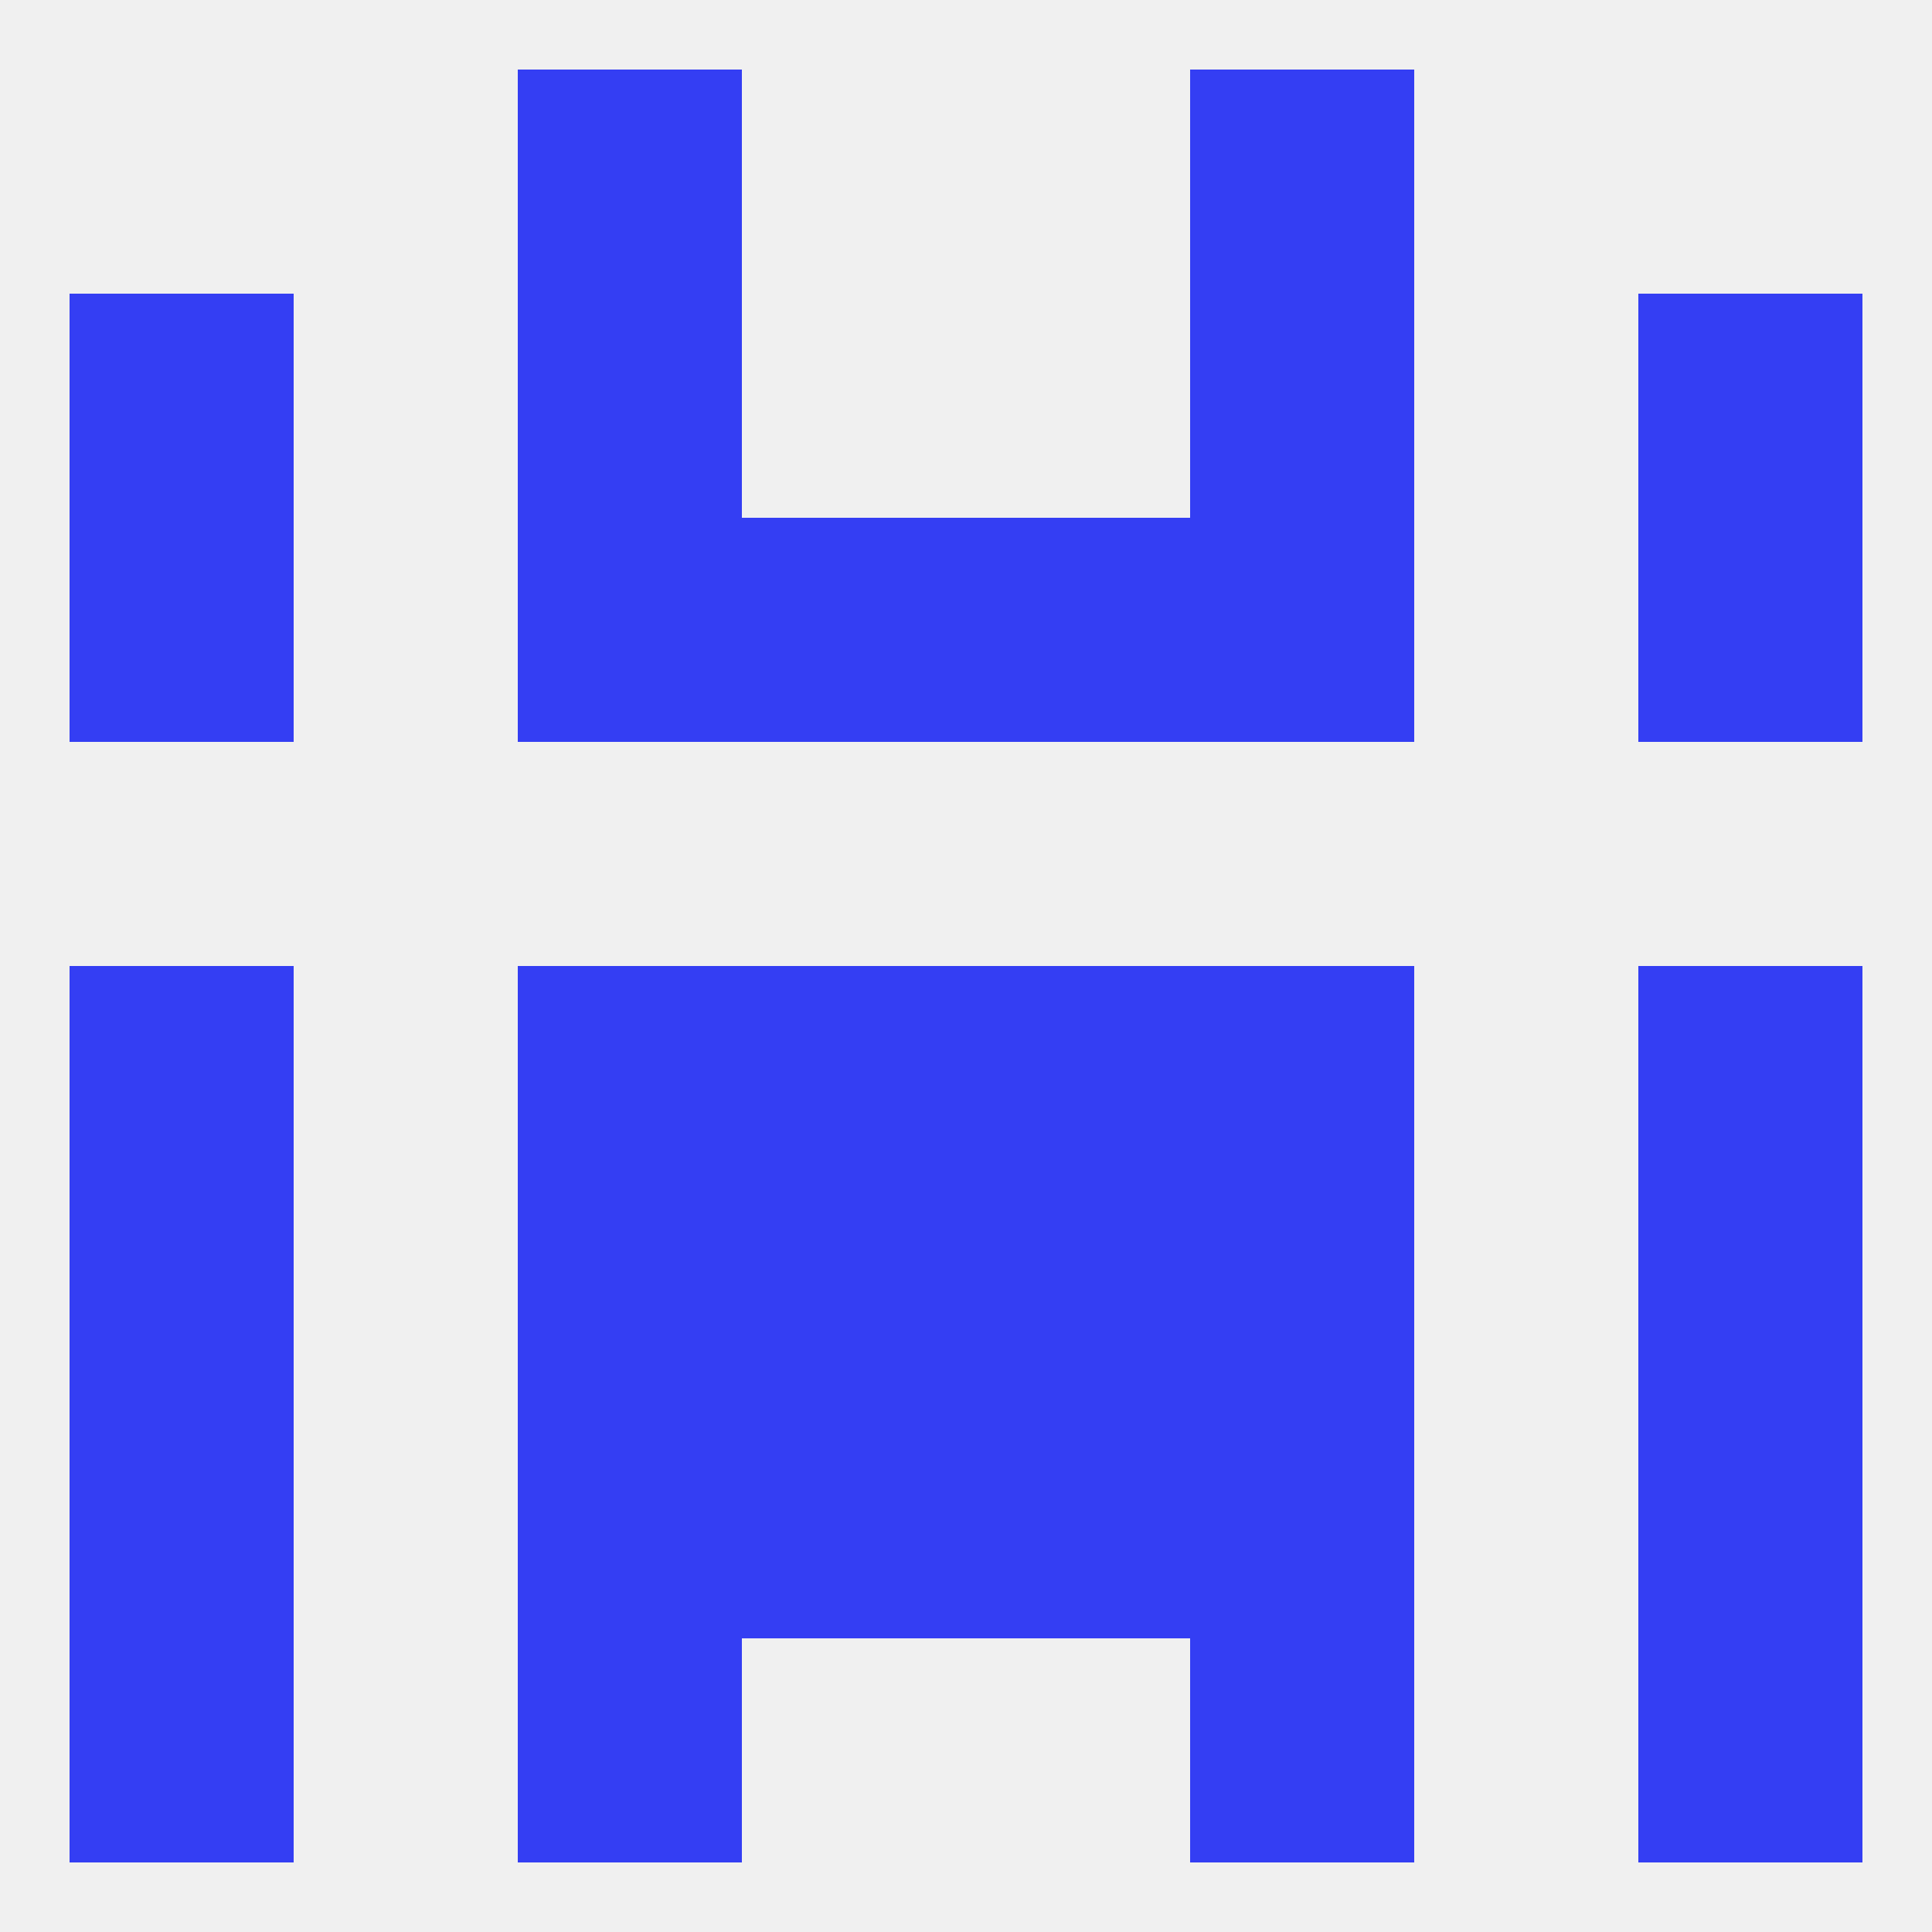
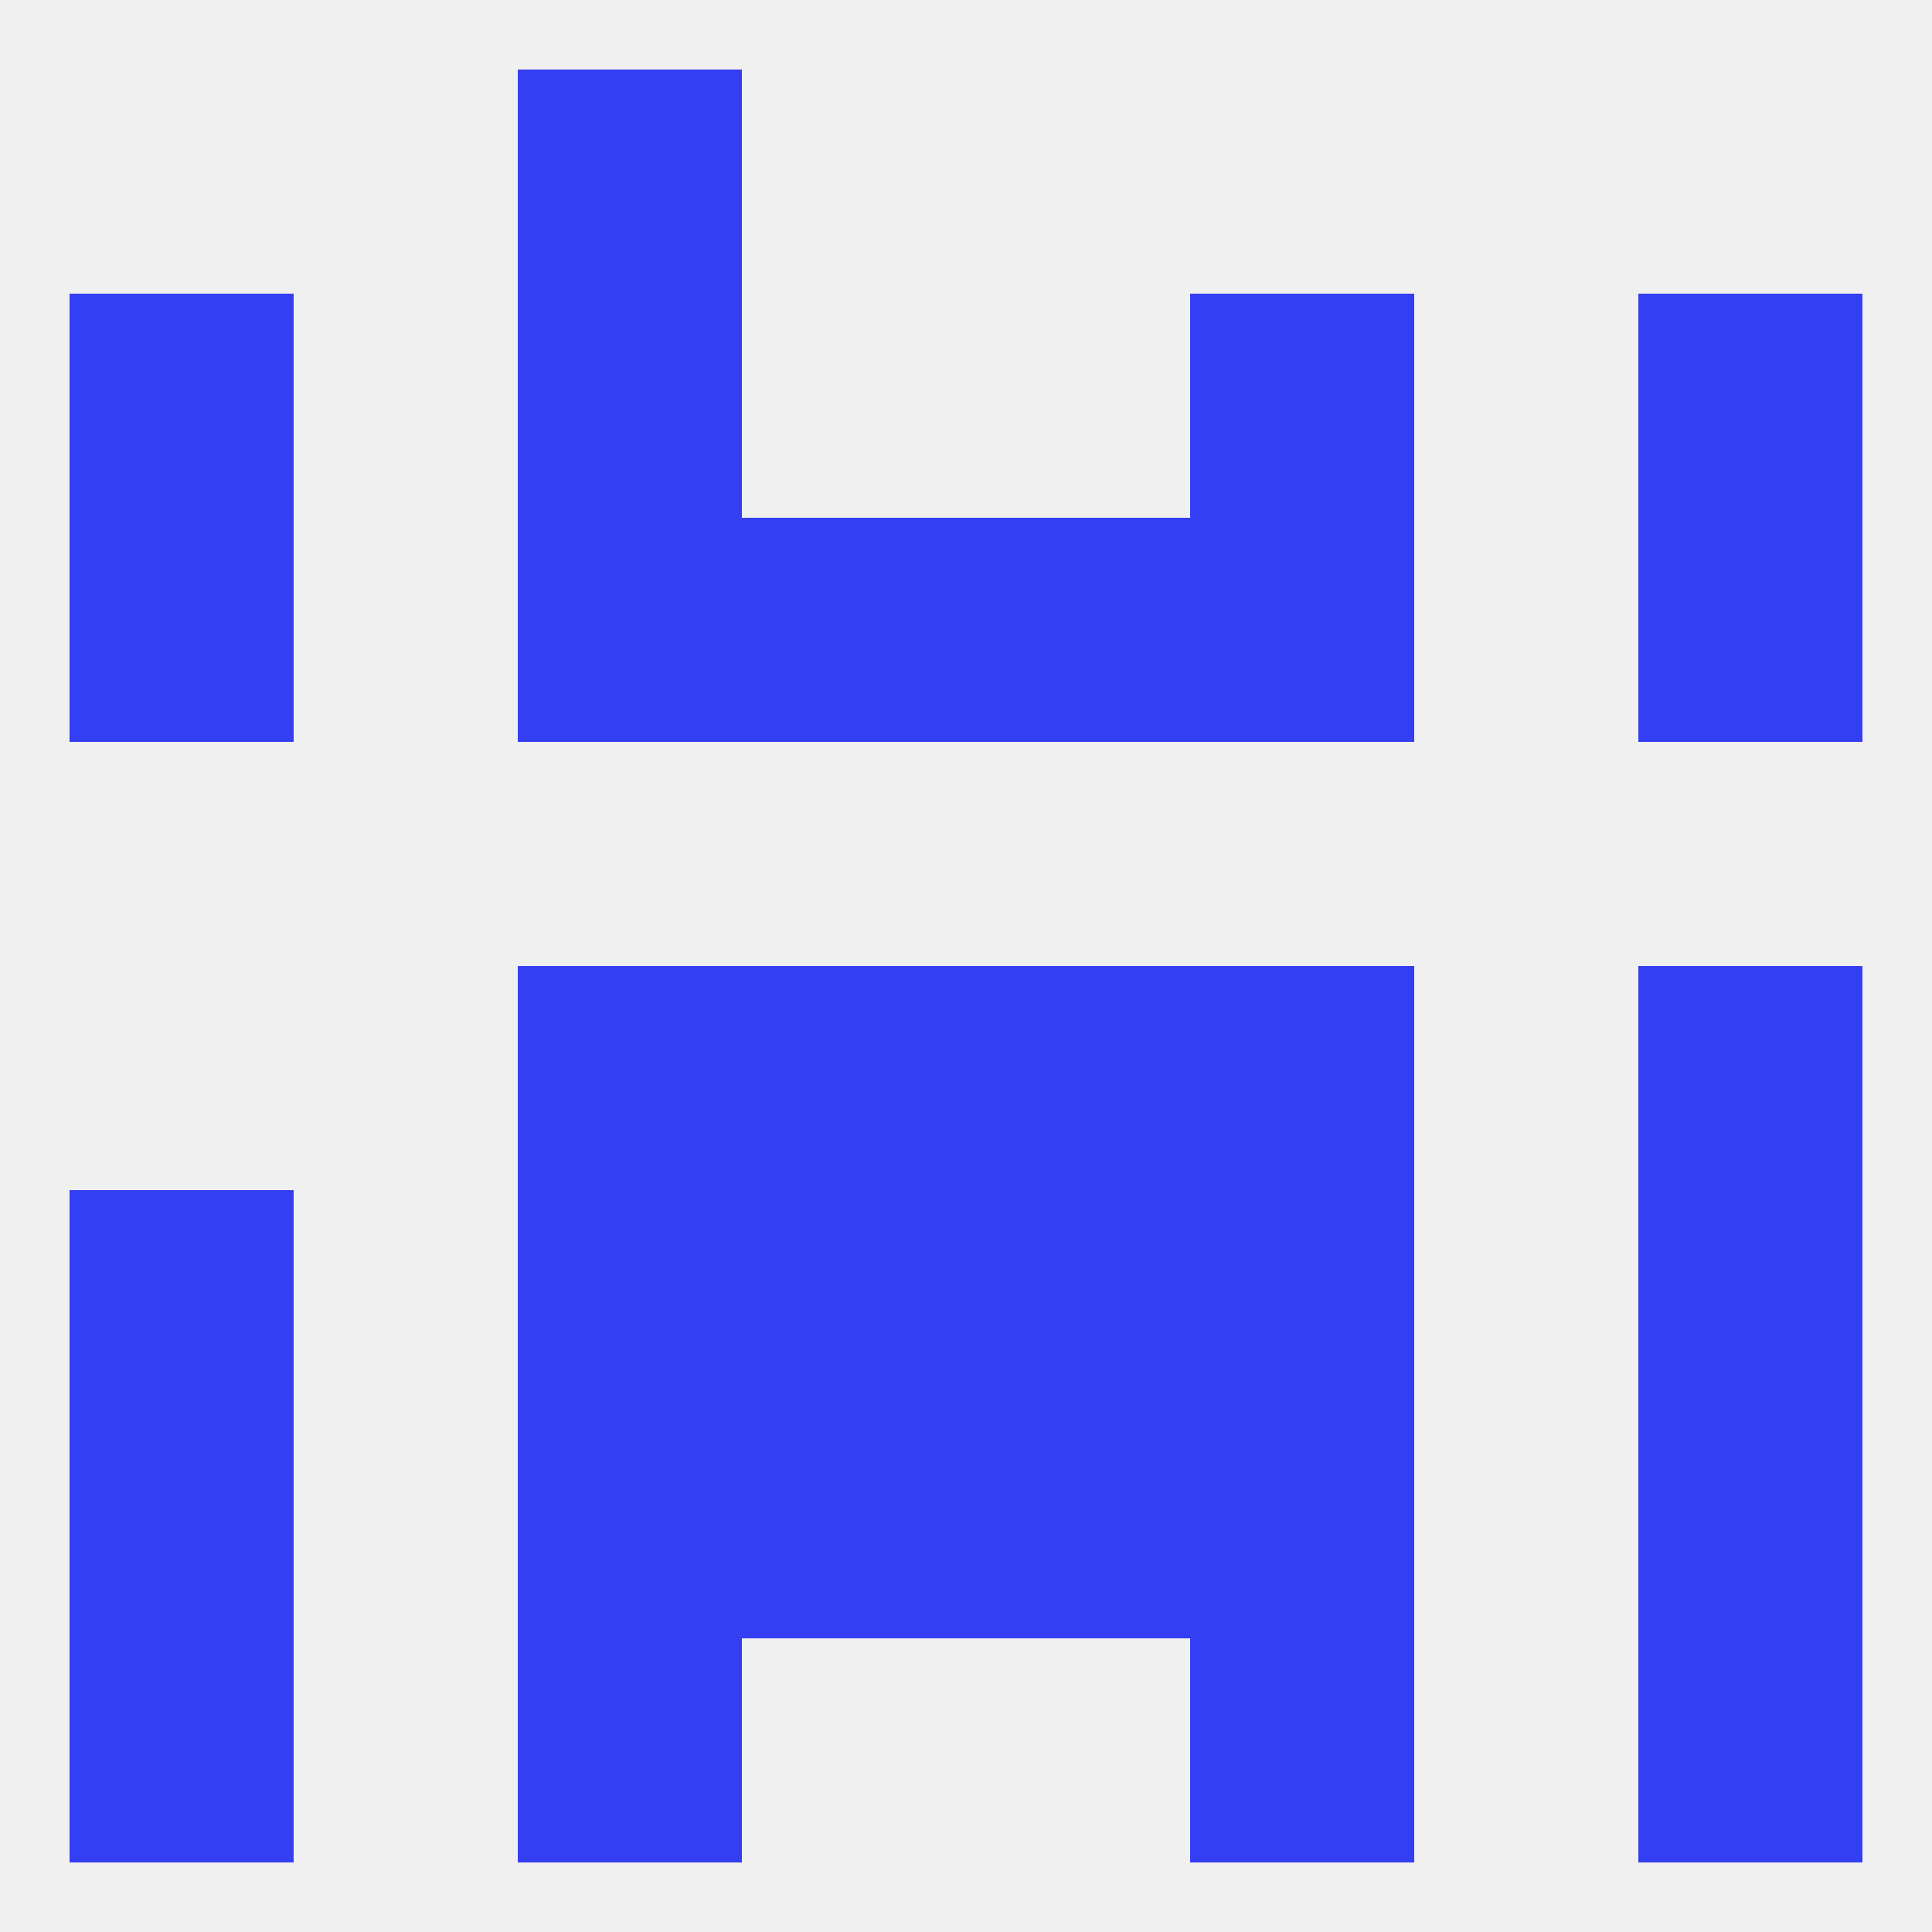
<svg xmlns="http://www.w3.org/2000/svg" version="1.1" baseprofile="full" width="250" height="250" viewBox="0 0 250 250">
  <rect width="100%" height="100%" fill="rgba(240,240,240,255)" />
  <rect x="9" y="38" width="29" height="29" fill="rgba(52,62,243,255)" />
  <rect x="212" y="38" width="29" height="29" fill="rgba(52,62,243,255)" />
  <rect x="67" y="38" width="29" height="29" fill="rgba(52,62,243,255)" />
  <rect x="154" y="38" width="29" height="29" fill="rgba(52,62,243,255)" />
-   <rect x="154" y="9" width="29" height="29" fill="rgba(52,62,243,255)" />
  <rect x="67" y="9" width="29" height="29" fill="rgba(52,62,243,255)" />
  <rect x="125" y="125" width="29" height="29" fill="rgba(52,62,243,255)" />
-   <rect x="9" y="125" width="29" height="29" fill="rgba(52,62,243,255)" />
  <rect x="212" y="125" width="29" height="29" fill="rgba(52,62,243,255)" />
  <rect x="67" y="125" width="29" height="29" fill="rgba(52,62,243,255)" />
  <rect x="154" y="125" width="29" height="29" fill="rgba(52,62,243,255)" />
  <rect x="96" y="125" width="29" height="29" fill="rgba(52,62,243,255)" />
  <rect x="9" y="154" width="29" height="29" fill="rgba(52,62,243,255)" />
  <rect x="212" y="154" width="29" height="29" fill="rgba(52,62,243,255)" />
  <rect x="96" y="154" width="29" height="29" fill="rgba(52,62,243,255)" />
  <rect x="125" y="154" width="29" height="29" fill="rgba(52,62,243,255)" />
  <rect x="67" y="154" width="29" height="29" fill="rgba(52,62,243,255)" />
  <rect x="154" y="154" width="29" height="29" fill="rgba(52,62,243,255)" />
  <rect x="154" y="183" width="29" height="29" fill="rgba(52,62,243,255)" />
  <rect x="9" y="183" width="29" height="29" fill="rgba(52,62,243,255)" />
  <rect x="212" y="183" width="29" height="29" fill="rgba(52,62,243,255)" />
  <rect x="96" y="183" width="29" height="29" fill="rgba(52,62,243,255)" />
  <rect x="125" y="183" width="29" height="29" fill="rgba(52,62,243,255)" />
  <rect x="67" y="183" width="29" height="29" fill="rgba(52,62,243,255)" />
  <rect x="9" y="212" width="29" height="29" fill="rgba(52,62,243,255)" />
  <rect x="212" y="212" width="29" height="29" fill="rgba(52,62,243,255)" />
  <rect x="67" y="212" width="29" height="29" fill="rgba(52,62,243,255)" />
  <rect x="154" y="212" width="29" height="29" fill="rgba(52,62,243,255)" />
  <rect x="9" y="67" width="29" height="29" fill="rgba(52,62,243,255)" />
  <rect x="212" y="67" width="29" height="29" fill="rgba(52,62,243,255)" />
  <rect x="96" y="67" width="29" height="29" fill="rgba(52,62,243,255)" />
  <rect x="125" y="67" width="29" height="29" fill="rgba(52,62,243,255)" />
  <rect x="67" y="67" width="29" height="29" fill="rgba(52,62,243,255)" />
  <rect x="154" y="67" width="29" height="29" fill="rgba(52,62,243,255)" />
</svg>